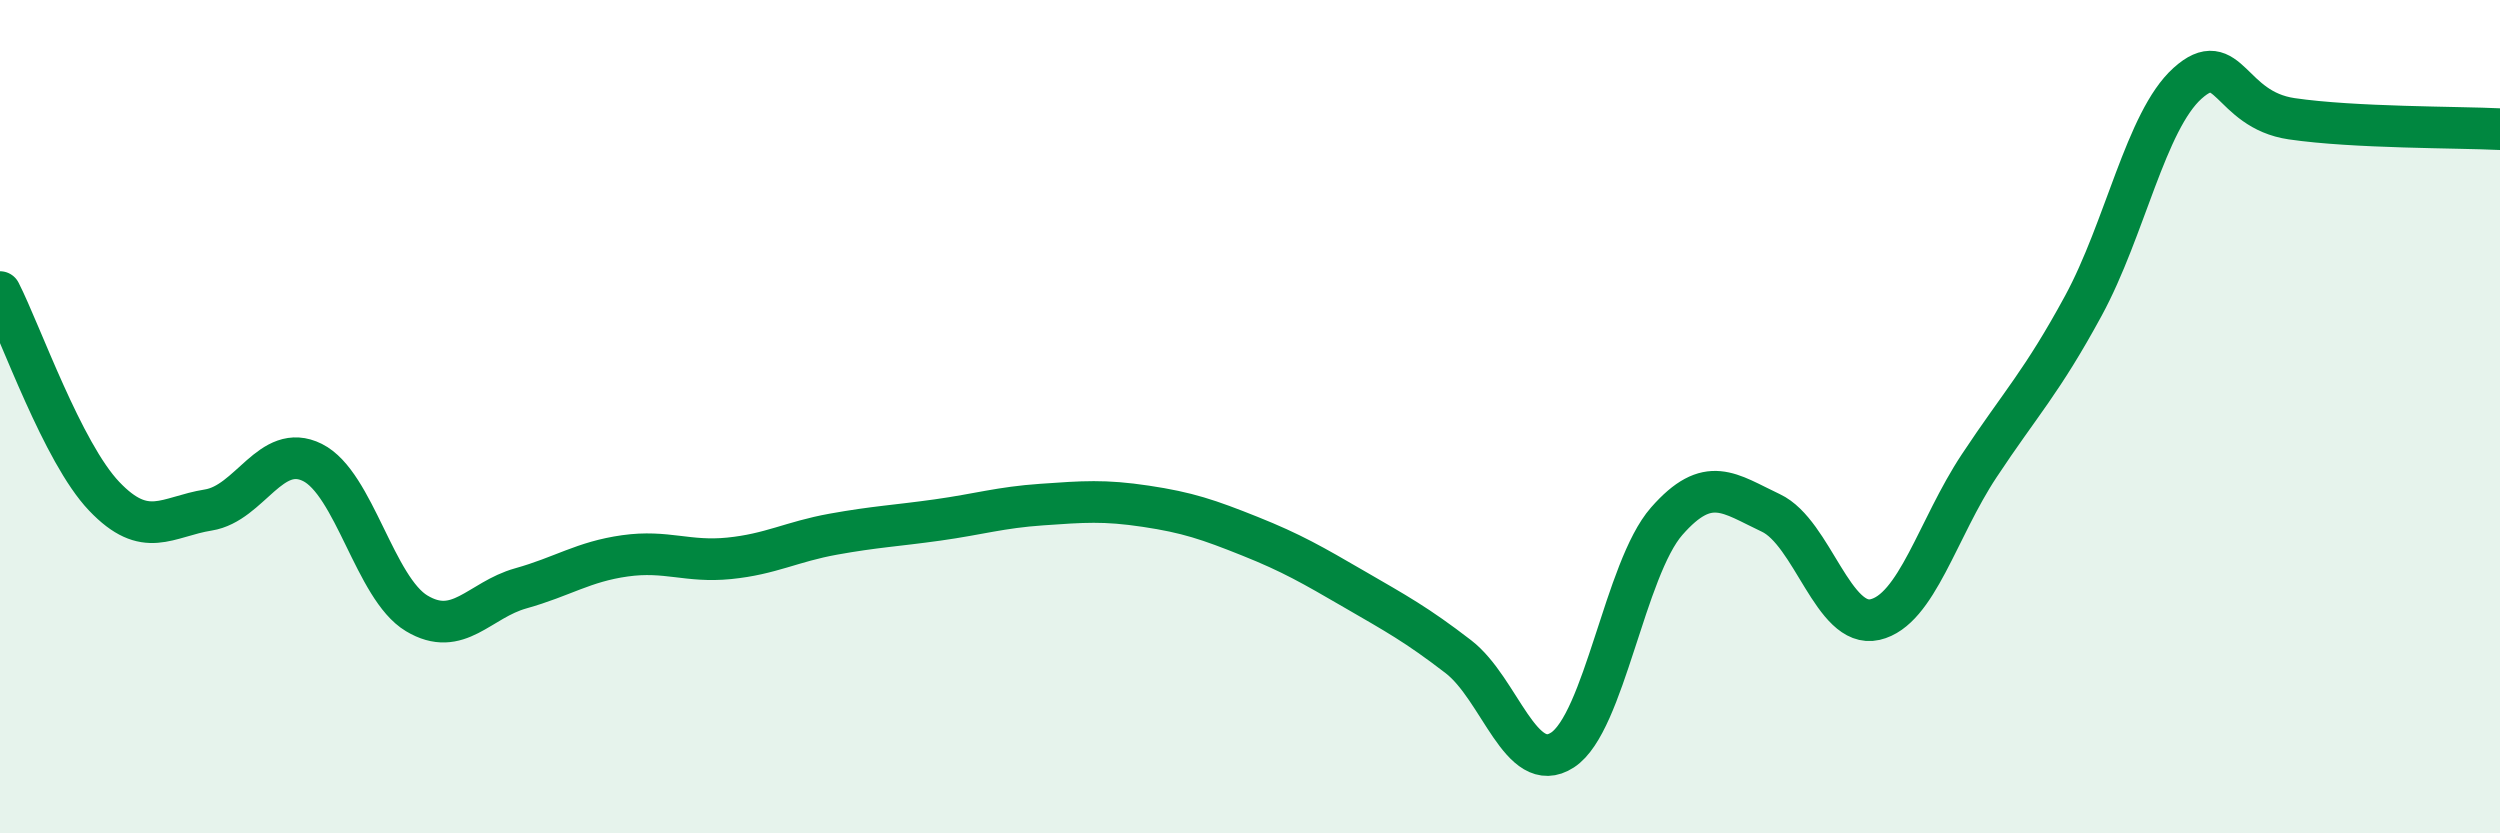
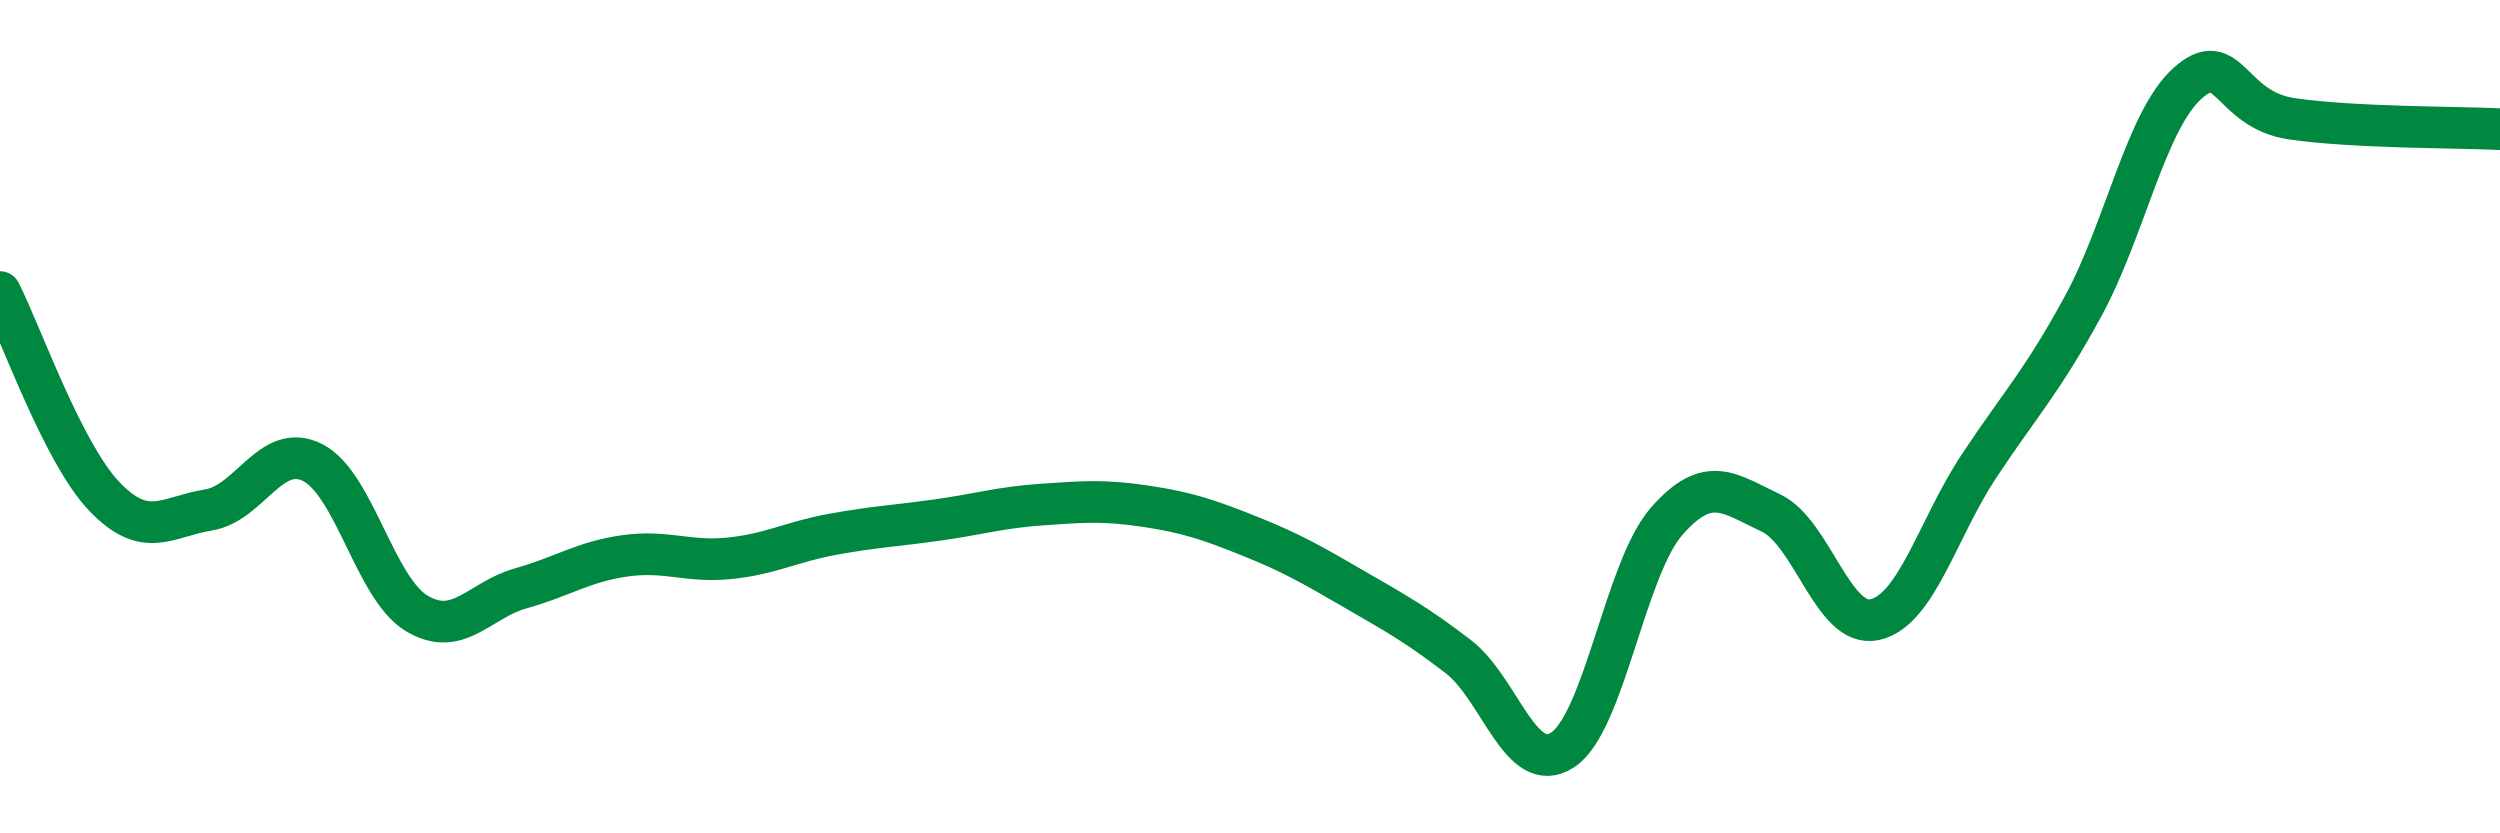
<svg xmlns="http://www.w3.org/2000/svg" width="60" height="20" viewBox="0 0 60 20">
-   <path d="M 0,7.01 C 0.5,7.99 1.5,10.86 2.5,11.91 C 3.5,12.96 4,12.4 5,12.24 C 6,12.08 6.5,10.6 7.5,11.1 C 8.5,11.6 9,14.12 10,14.72 C 11,15.32 11.5,14.4 12.5,14.12 C 13.5,13.84 14,13.48 15,13.34 C 16,13.2 16.5,13.5 17.5,13.4 C 18.5,13.3 19,13 20,12.82 C 21,12.64 21.5,12.62 22.5,12.48 C 23.5,12.34 24,12.18 25,12.11 C 26,12.04 26.5,12 27.5,12.15 C 28.5,12.3 29,12.47 30,12.87 C 31,13.27 31.5,13.56 32.5,14.14 C 33.5,14.72 34,14.99 35,15.76 C 36,16.53 36.5,18.65 37.5,18 C 38.5,17.35 39,13.65 40,12.51 C 41,11.37 41.5,11.84 42.5,12.31 C 43.5,12.78 44,15.1 45,14.87 C 46,14.64 46.5,12.69 47.5,11.18 C 48.5,9.67 49,9.18 50,7.34 C 51,5.5 51.5,2.9 52.5,2 C 53.5,1.1 53.5,2.63 55,2.85 C 56.5,3.07 59,3.05 60,3.1L60 20L0 20Z" fill="#008740" opacity="0.1" stroke-linecap="round" stroke-linejoin="round" />
  <path d="M 0,7.01 C 0.5,7.99 1.5,10.86 2.5,11.91 C 3.5,12.96 4,12.4 5,12.24 C 6,12.08 6.5,10.6 7.5,11.1 C 8.5,11.6 9,14.12 10,14.72 C 11,15.32 11.5,14.4 12.5,14.12 C 13.5,13.84 14,13.48 15,13.34 C 16,13.2 16.5,13.5 17.5,13.4 C 18.5,13.3 19,13 20,12.82 C 21,12.64 21.5,12.62 22.5,12.48 C 23.5,12.34 24,12.18 25,12.11 C 26,12.04 26.5,12 27.5,12.15 C 28.5,12.3 29,12.47 30,12.87 C 31,13.27 31.5,13.56 32.5,14.14 C 33.5,14.72 34,14.99 35,15.76 C 36,16.53 36.5,18.65 37.5,18 C 38.5,17.35 39,13.65 40,12.51 C 41,11.37 41.5,11.84 42.5,12.31 C 43.5,12.78 44,15.1 45,14.87 C 46,14.64 46.5,12.69 47.5,11.18 C 48.5,9.67 49,9.18 50,7.34 C 51,5.5 51.5,2.9 52.5,2 C 53.5,1.1 53.5,2.63 55,2.85 C 56.5,3.07 59,3.05 60,3.1" stroke="#008740" stroke-width="1" fill="none" stroke-linecap="round" stroke-linejoin="round" />
</svg>